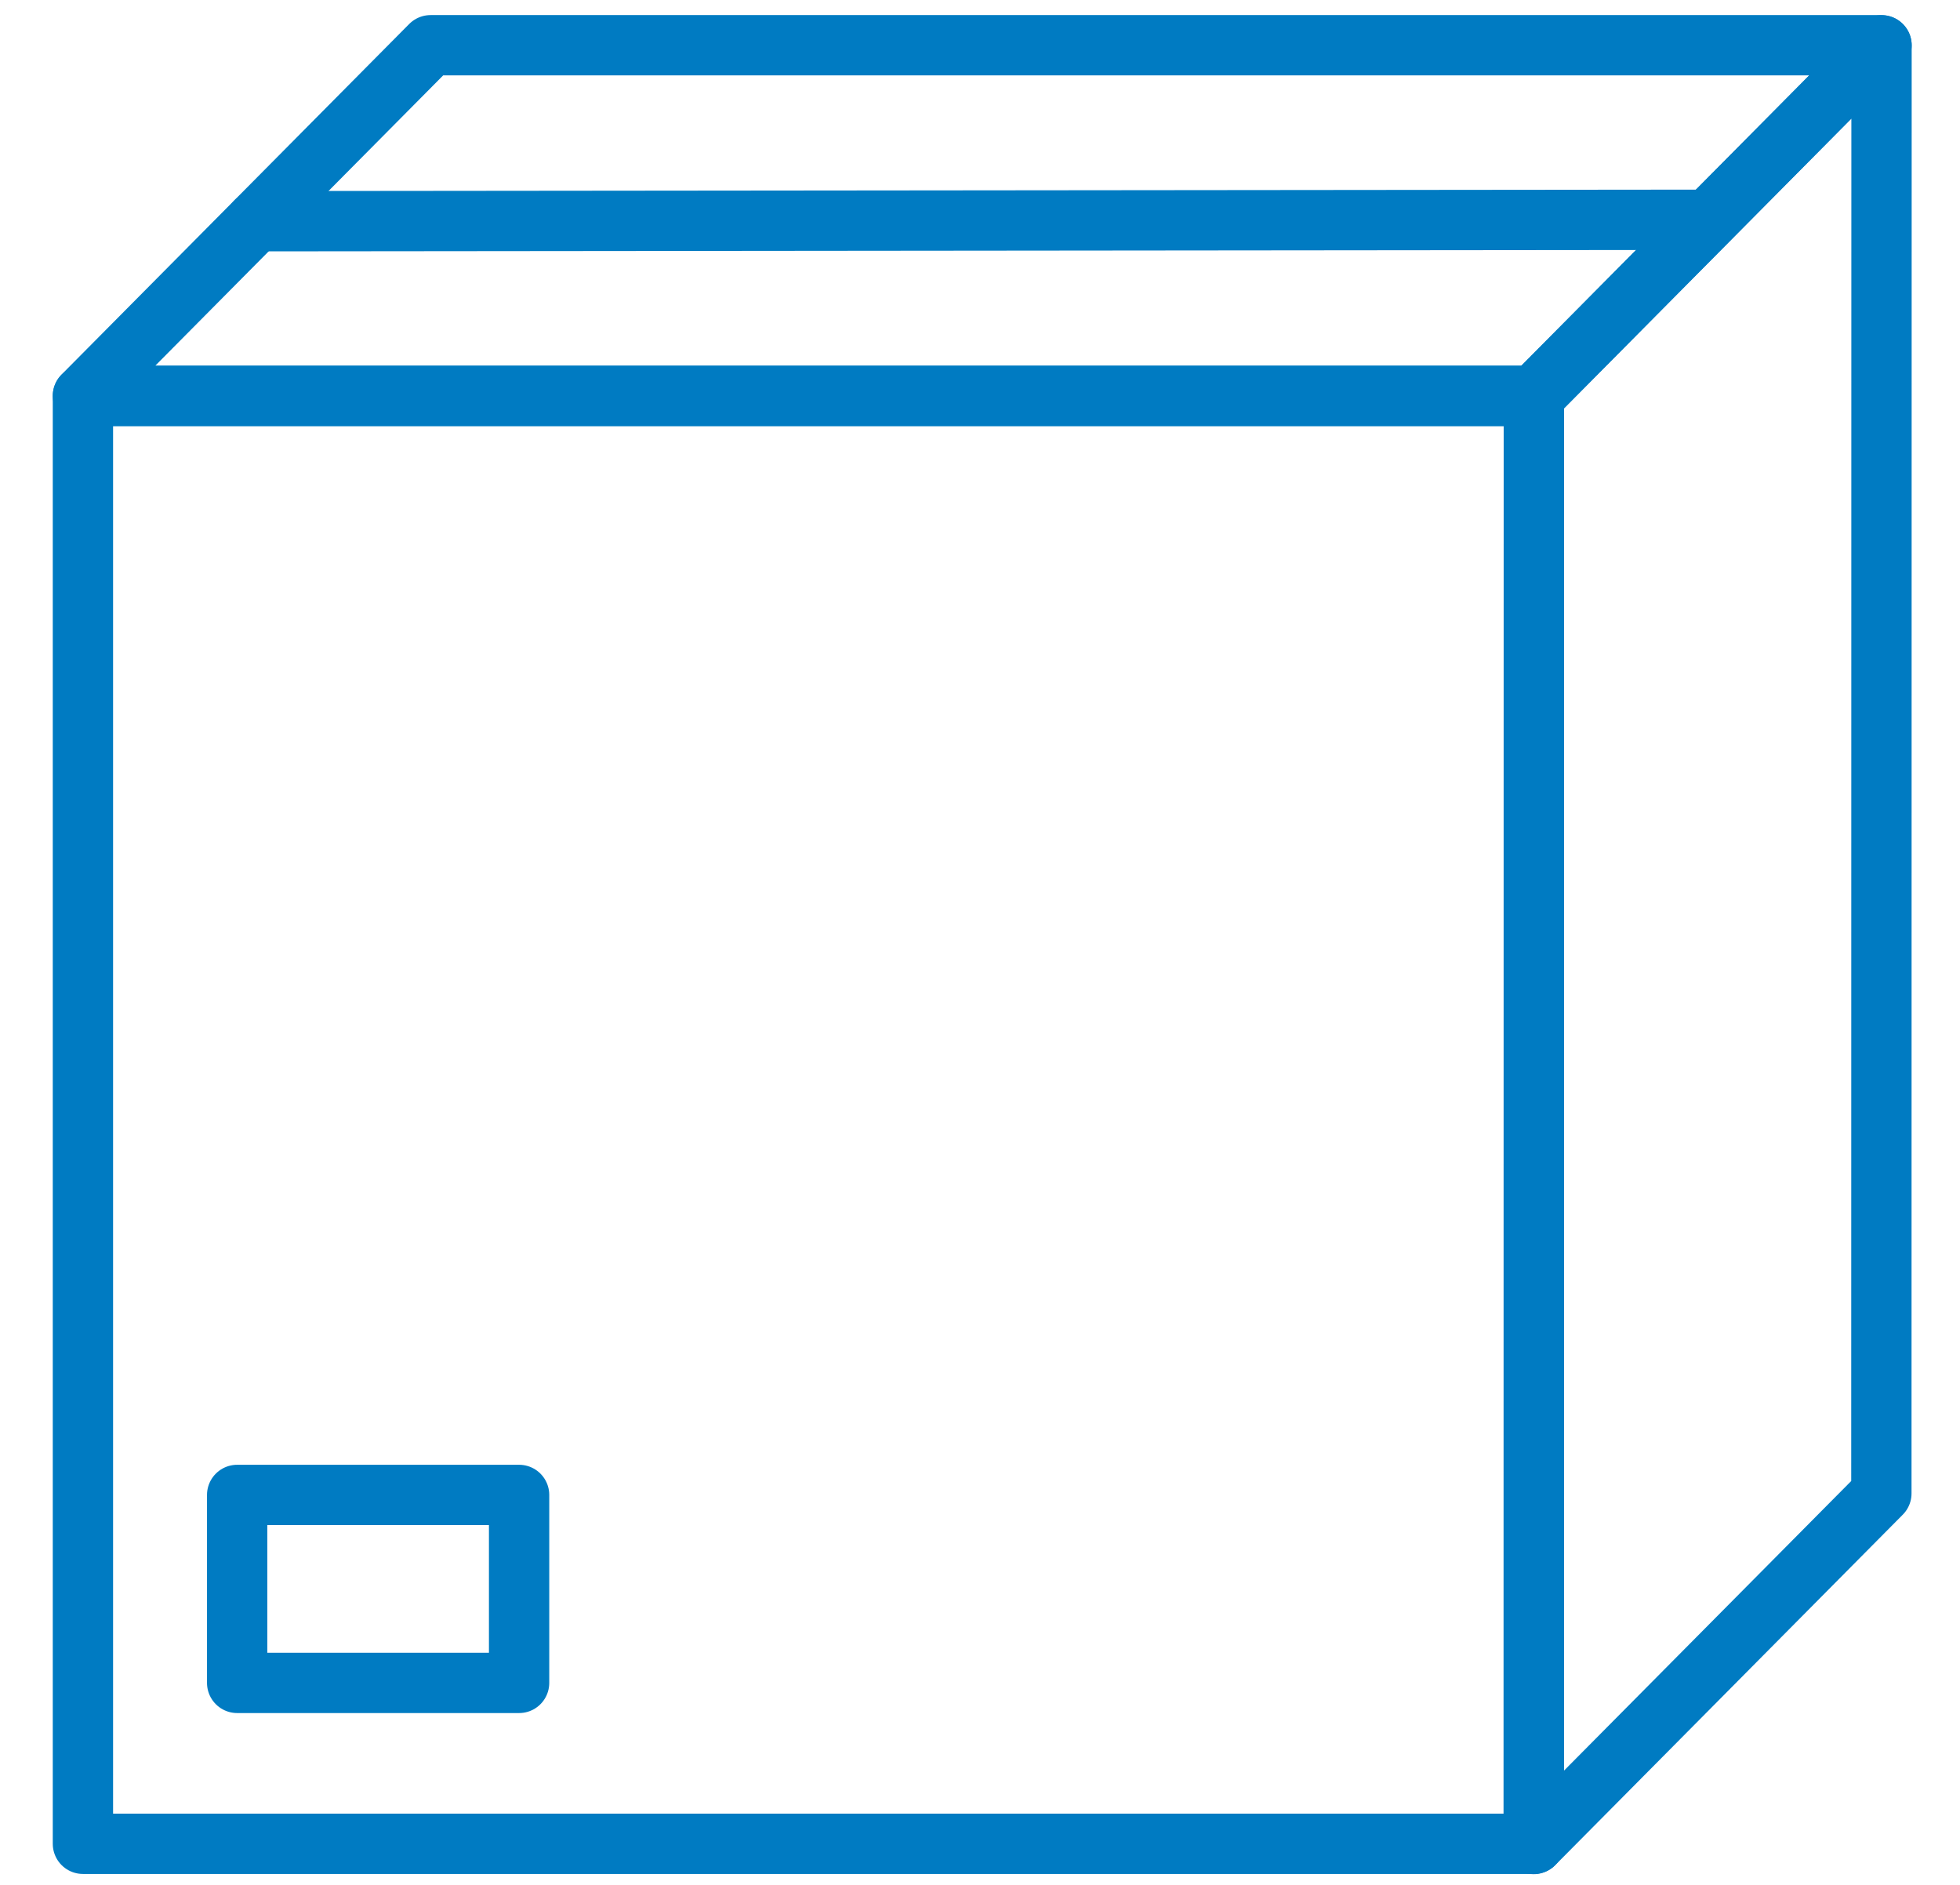
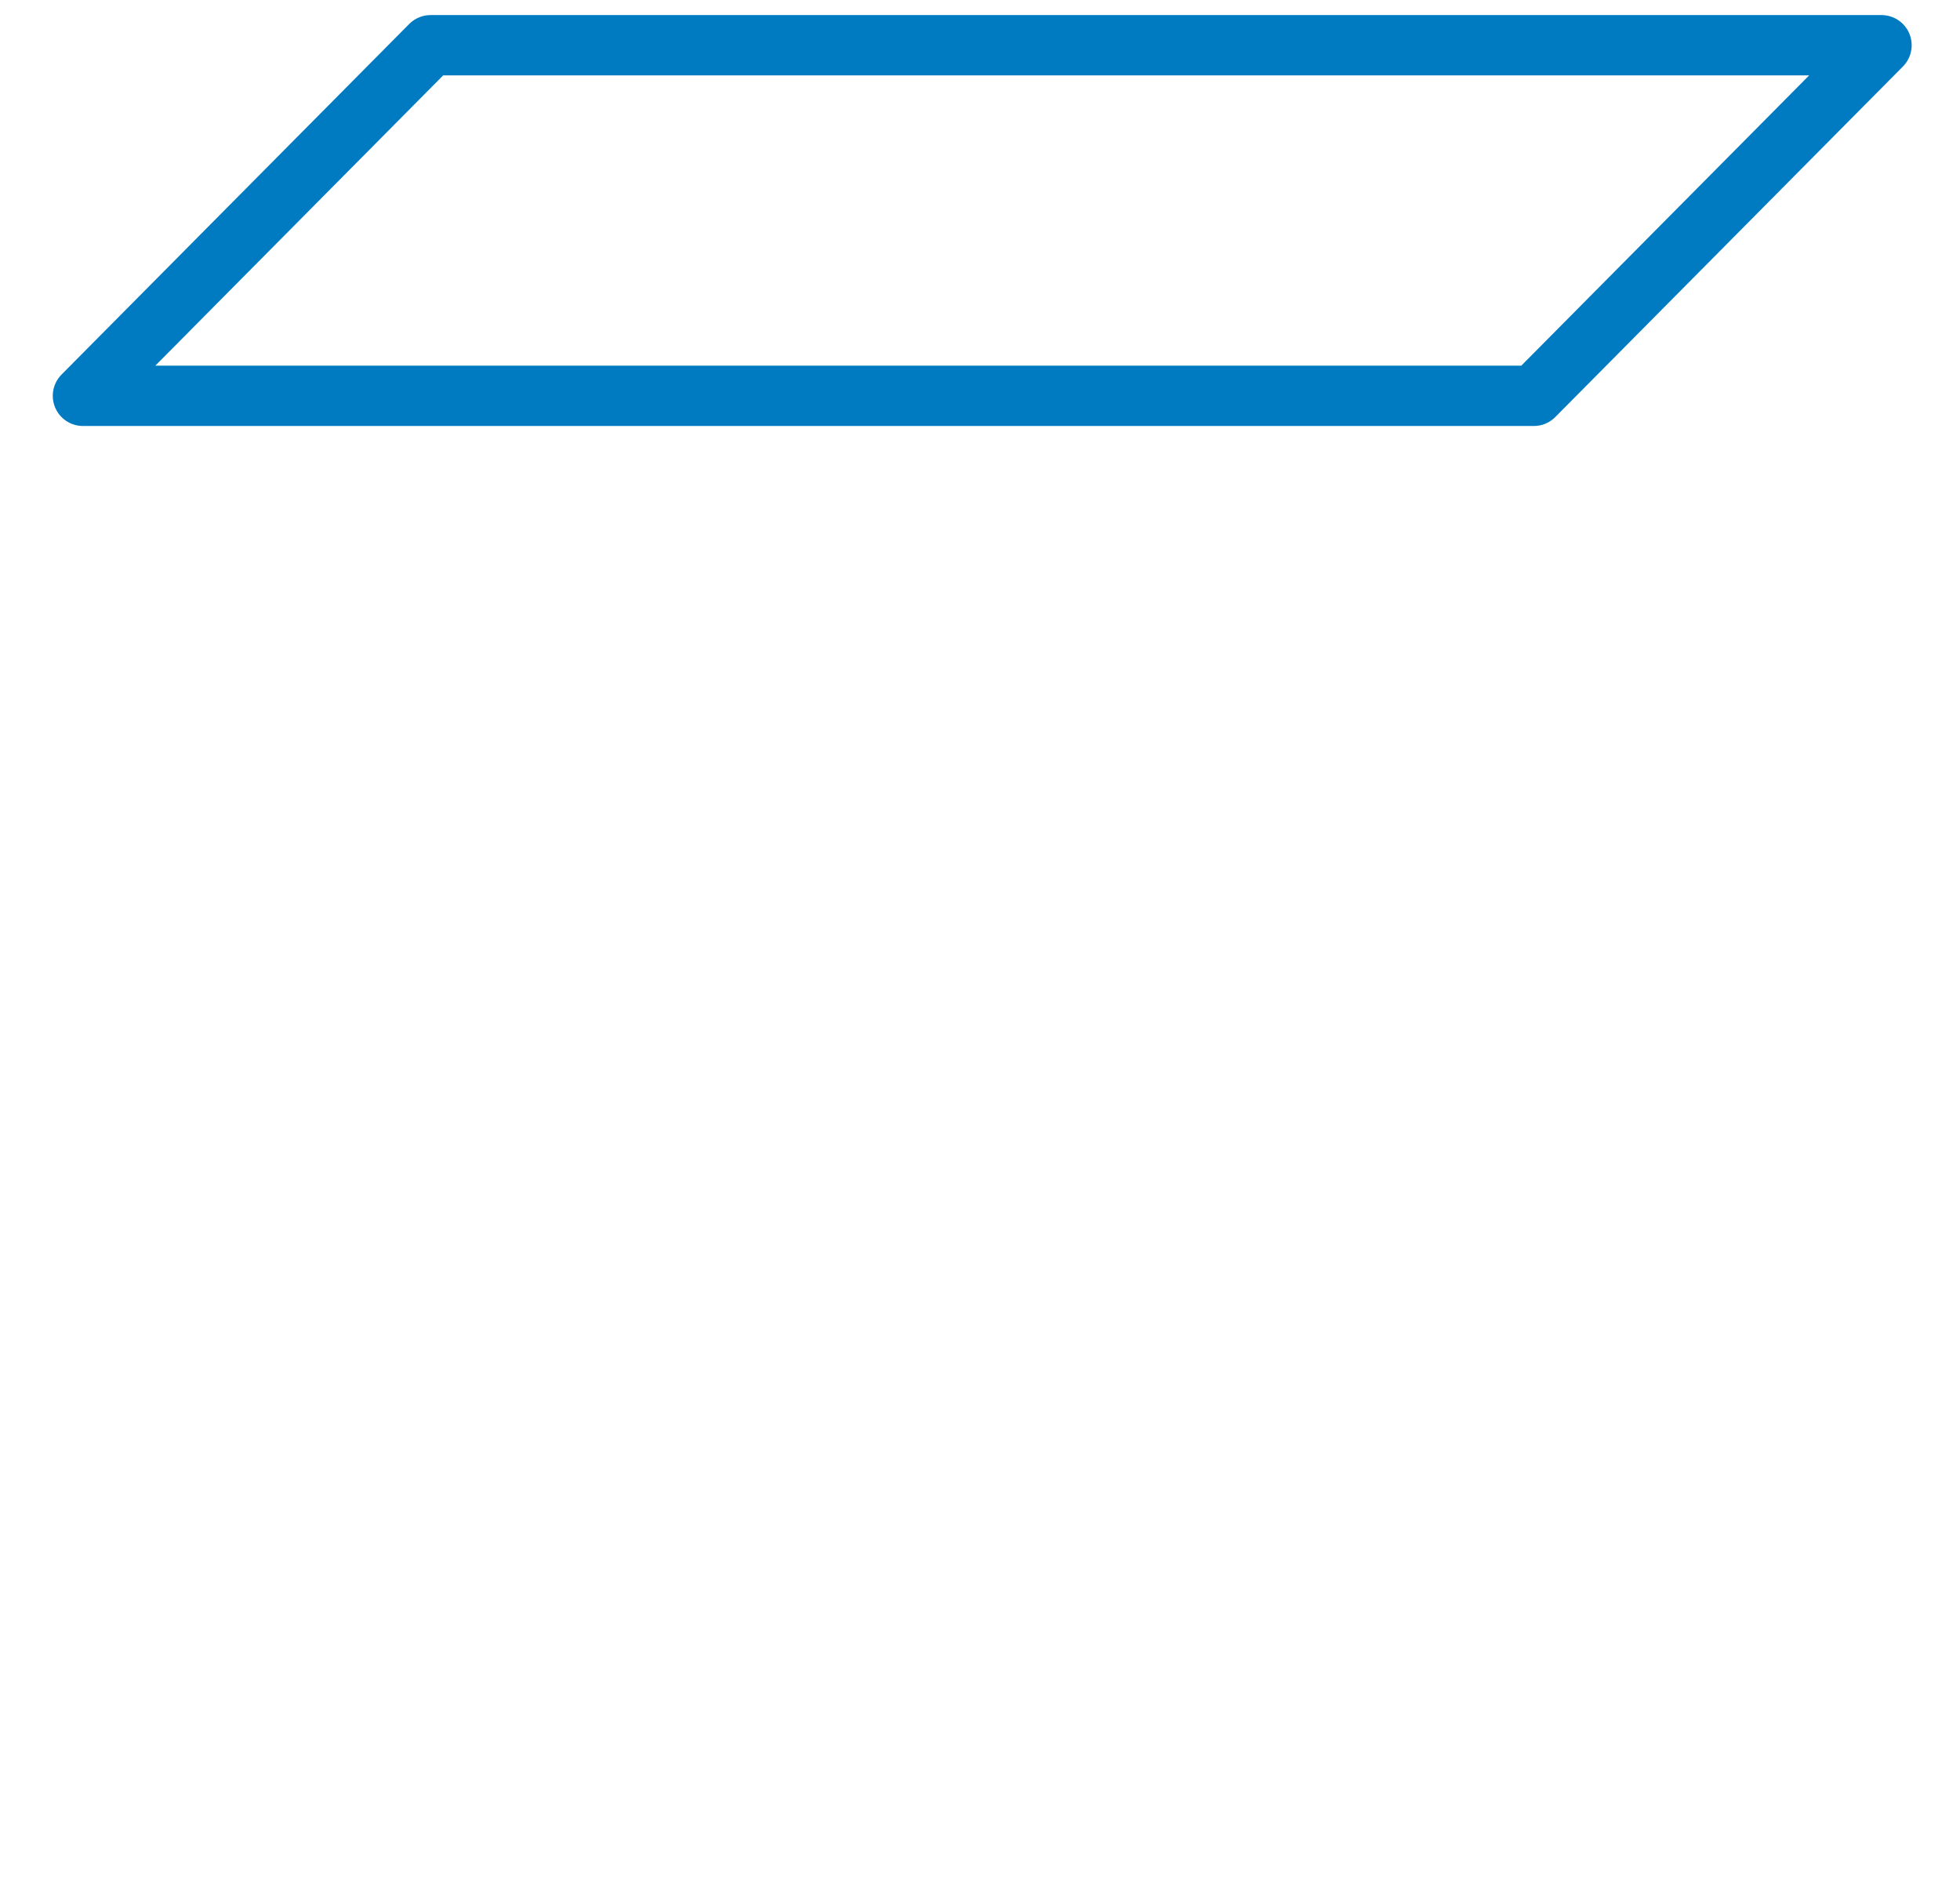
<svg xmlns="http://www.w3.org/2000/svg" width="26px" height="25px" viewBox="0 0 26 25" version="1.1">
  <title>icon /  delivery / versandkosten</title>
  <g id="Symbols" stroke="none" stroke-width="0.8px" fill="none" fill-rule="evenodd" stroke-linecap="round" stroke-linejoin="round">
    <g id="sidenavi_xs" transform="translate(-11, -213)" stroke="#007BC2" stroke-width="0.8px">
      <g id="icons" transform="translate(8, 11.757)">
        <g id="Group-2" transform="translate(4.1, 201.843)">
-           <polygon id="Stroke-131" points="5.20726319e-15 23.855 19.247 23.855 19.247 4.652 5.20726319e-15 4.652" />
-           <polygon id="Stroke-133" points="23.859 0.002 23.857 19.208 19.245 23.858 19.247 4.653" />
          <polygon id="Stroke-134" points="23.859 3.0375702e-15 4.612 3.0375702e-15 5.86285715e-05 4.65 19.247 4.65" />
-           <line x1="21.558" y1="2.315" x2="2.298" y2="2.334" id="Stroke-135" />
-           <polygon id="Stroke-136" points="2.046 21.721 5.786 21.721 5.786 19.228 2.046 19.228" />
        </g>
      </g>
    </g>
  </g>
</svg>